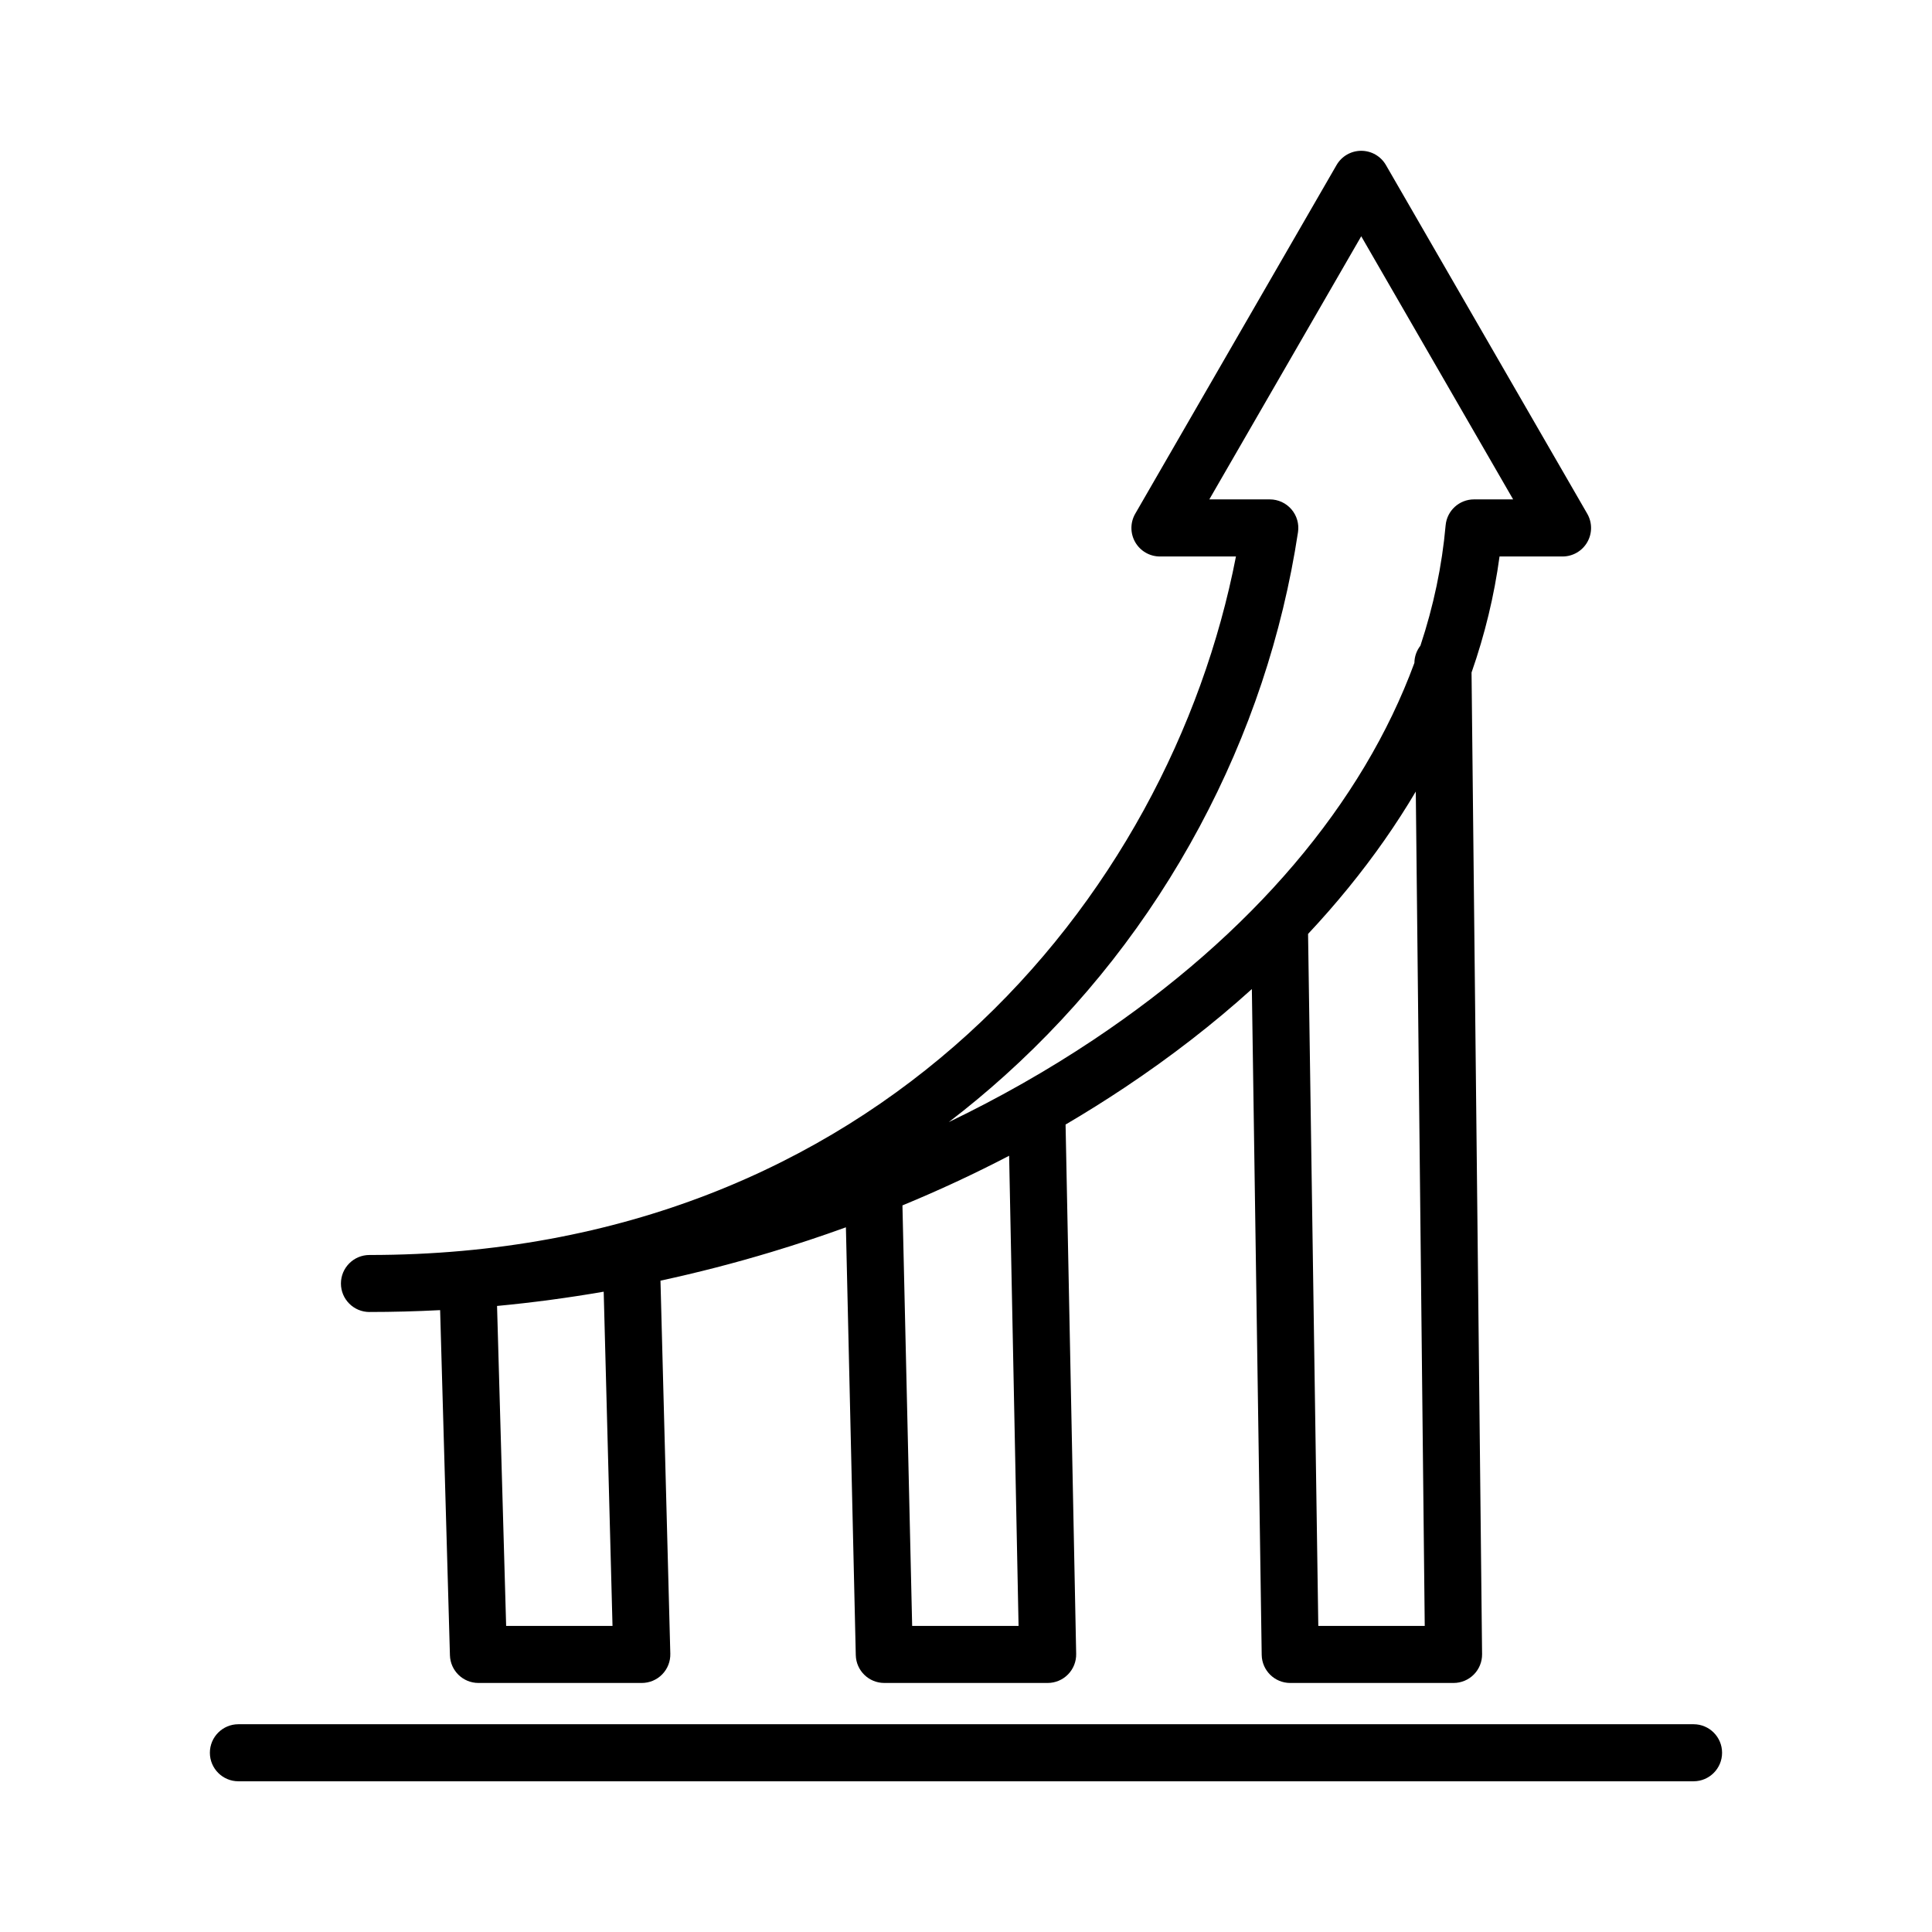
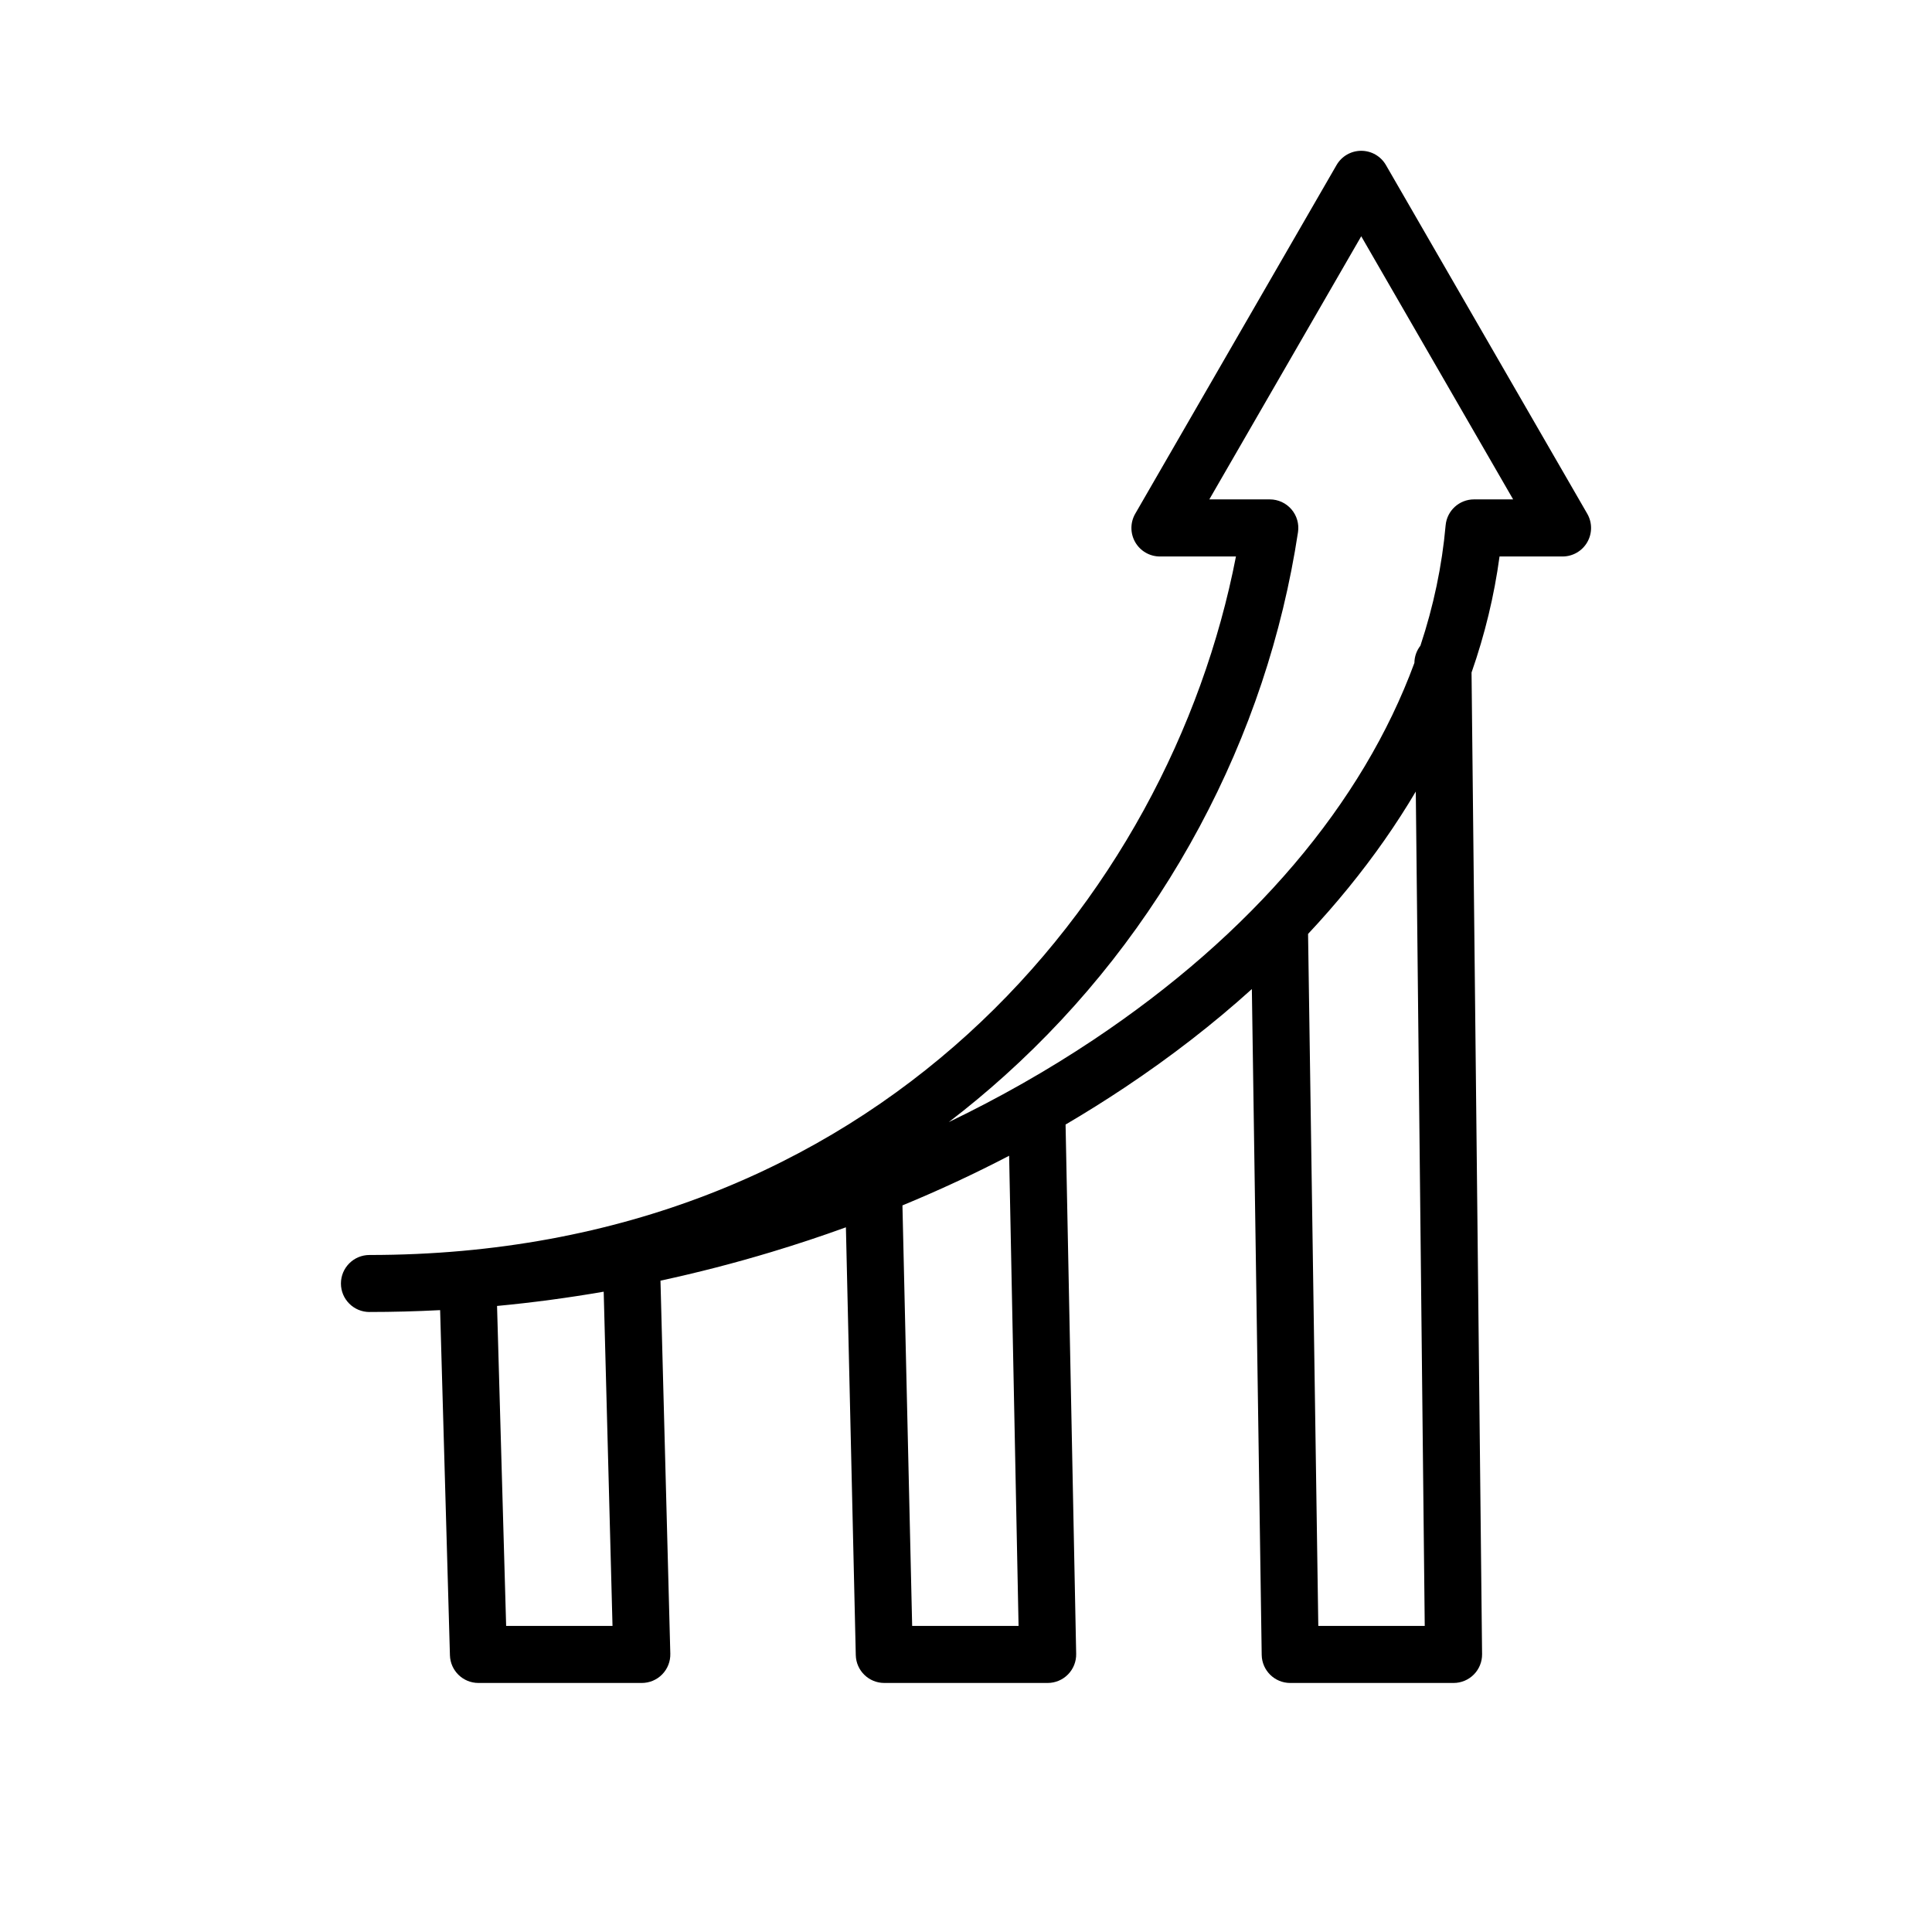
<svg xmlns="http://www.w3.org/2000/svg" fill="#000000" width="800px" height="800px" version="1.1" viewBox="144 144 512 512">
  <g>
    <path d="m241.91 491.69c6.238 0 12.484-0.168 18.727-0.492l2.598 91.461c0.117 4.09 3.465 7.344 7.555 7.344h43.293c2.039 0 3.992-0.824 5.414-2.285 1.422-1.461 2.195-3.434 2.141-5.473l-2.606-98.855c9.855-2.129 19.672-4.66 29.418-7.602 6.68-2.012 13.258-4.195 19.723-6.539l2.617 113.37c0.094 4.106 3.449 7.383 7.555 7.383h43.293c2.031 0 3.977-0.816 5.398-2.266s2.199-3.41 2.16-5.441l-2.809-140.28c5.348-3.141 10.582-6.418 15.699-9.828 12.23-8.152 23.469-16.863 33.668-26.078l2.609 176.45c0.062 4.129 3.426 7.445 7.555 7.445h43.293c2.019 0 3.953-0.809 5.371-2.242 1.418-1.434 2.207-3.379 2.184-5.394l-2.793-260.14c3.535-10.109 6.016-20.375 7.418-30.754h16.699c2.699 0 5.195-1.441 6.543-3.777 1.352-2.34 1.352-5.219 0-7.559l-53.348-92.398c-1.352-2.34-3.844-3.777-6.543-3.777-2.699 0-5.195 1.441-6.543 3.777l-53.348 92.398c-1.352 2.34-1.352 5.219 0 7.559 1.352 2.34 3.844 3.777 6.543 3.777h20.145c-17.613 90.777-95.375 185.11-229.63 185.11-4.172 0-7.559 3.383-7.559 7.559 0 4.164 3.383 7.551 7.559 7.551zm172.02 83.195h-28.199l-2.574-111.44c9.703-4.004 19.137-8.395 28.273-13.156zm107.64 0h-28.207l-2.711-183.35v-0.035c7.473-7.973 14.234-16.27 20.25-24.863 2.973-4.25 5.734-8.539 8.297-12.871zm-111.29-145.85c20.883-18.812 38.25-41 51.621-65.949 13.168-24.566 21.941-50.824 26.082-78.047 0.332-2.176-0.305-4.391-1.738-6.062-1.438-1.672-3.527-2.633-5.731-2.633h-16.031l40.258-69.73 40.258 69.73h-10.367c-3.914 0-7.18 2.988-7.527 6.887-0.957 10.762-3.207 21.418-6.68 31.883-0.984 1.262-1.578 2.844-1.594 4.562-13.684 37.207-42.945 71.812-85.133 99.934-12.055 8.035-24.875 15.309-38.27 21.762 5.102-3.898 10.055-8.016 14.852-12.336zm-103.96 145.85h-28.188l-2.41-84.793c9.438-0.891 18.863-2.152 28.262-3.781z" />
-     <path d="m592.81 600.94h-385.63c-4.172 0-7.559 3.383-7.559 7.559 0 4.172 3.383 7.559 7.559 7.559h385.63c4.172 0 7.559-3.383 7.559-7.559s-3.383-7.559-7.559-7.559z" />
  </g>
</svg>